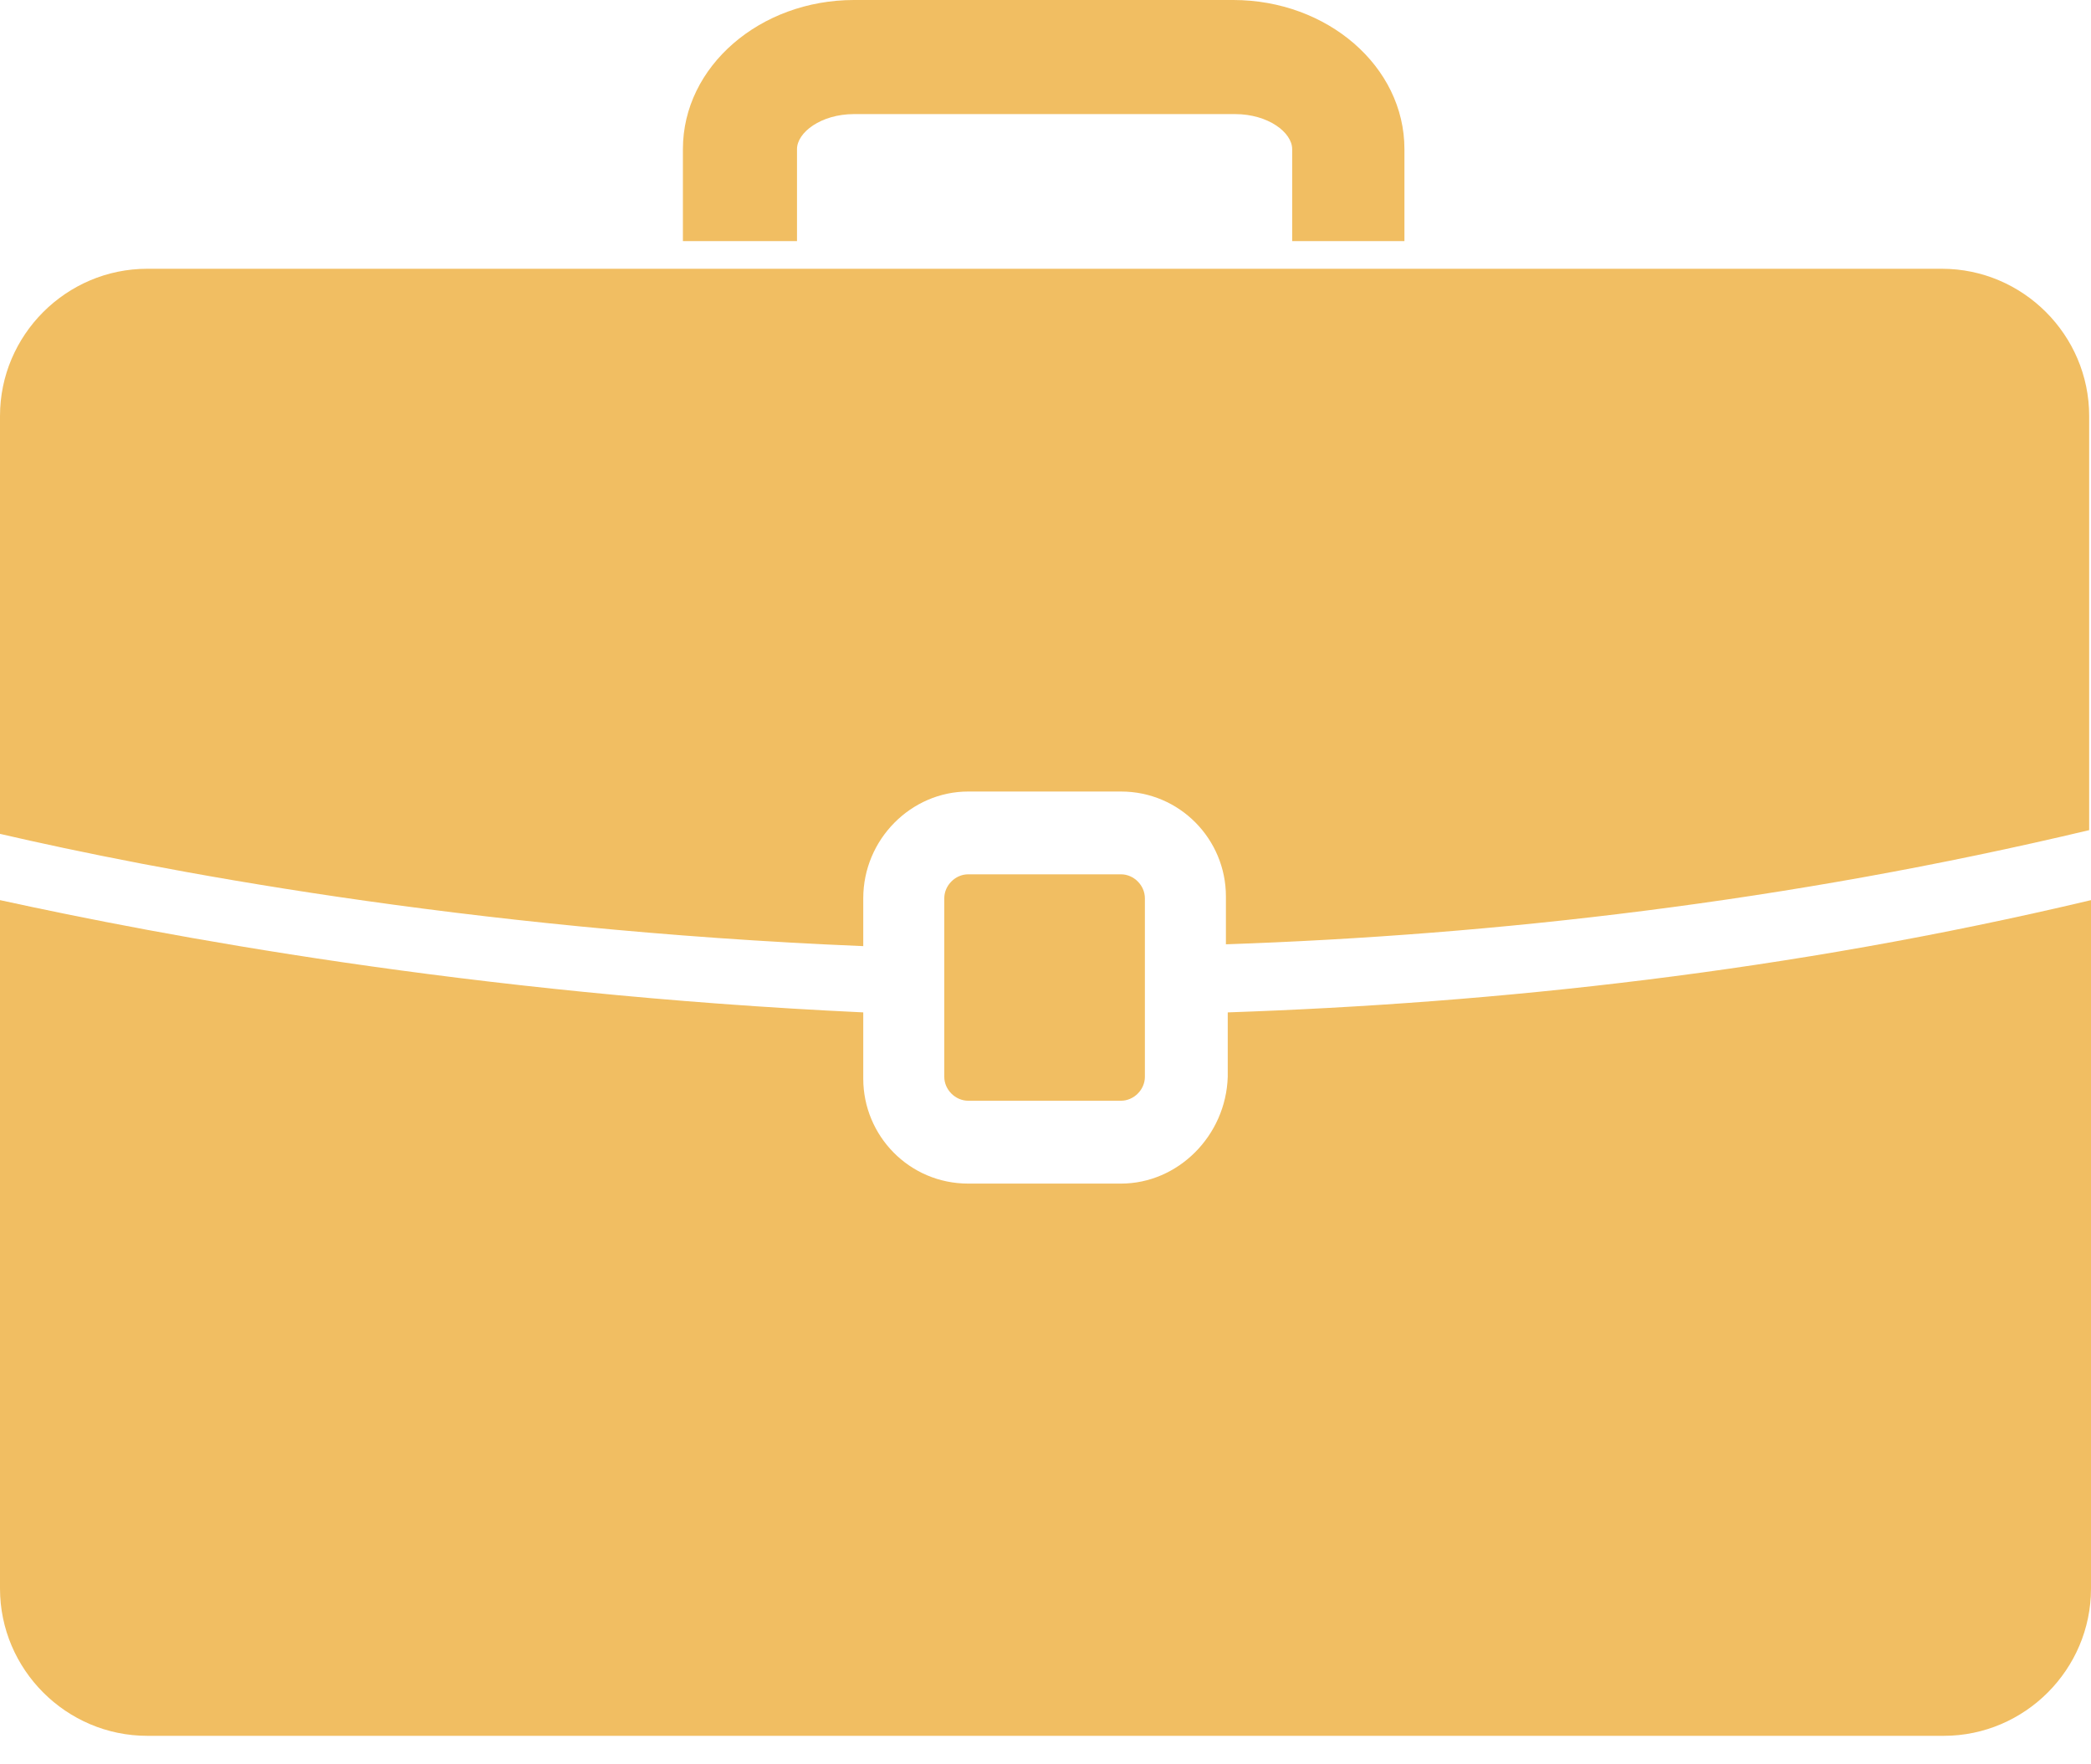
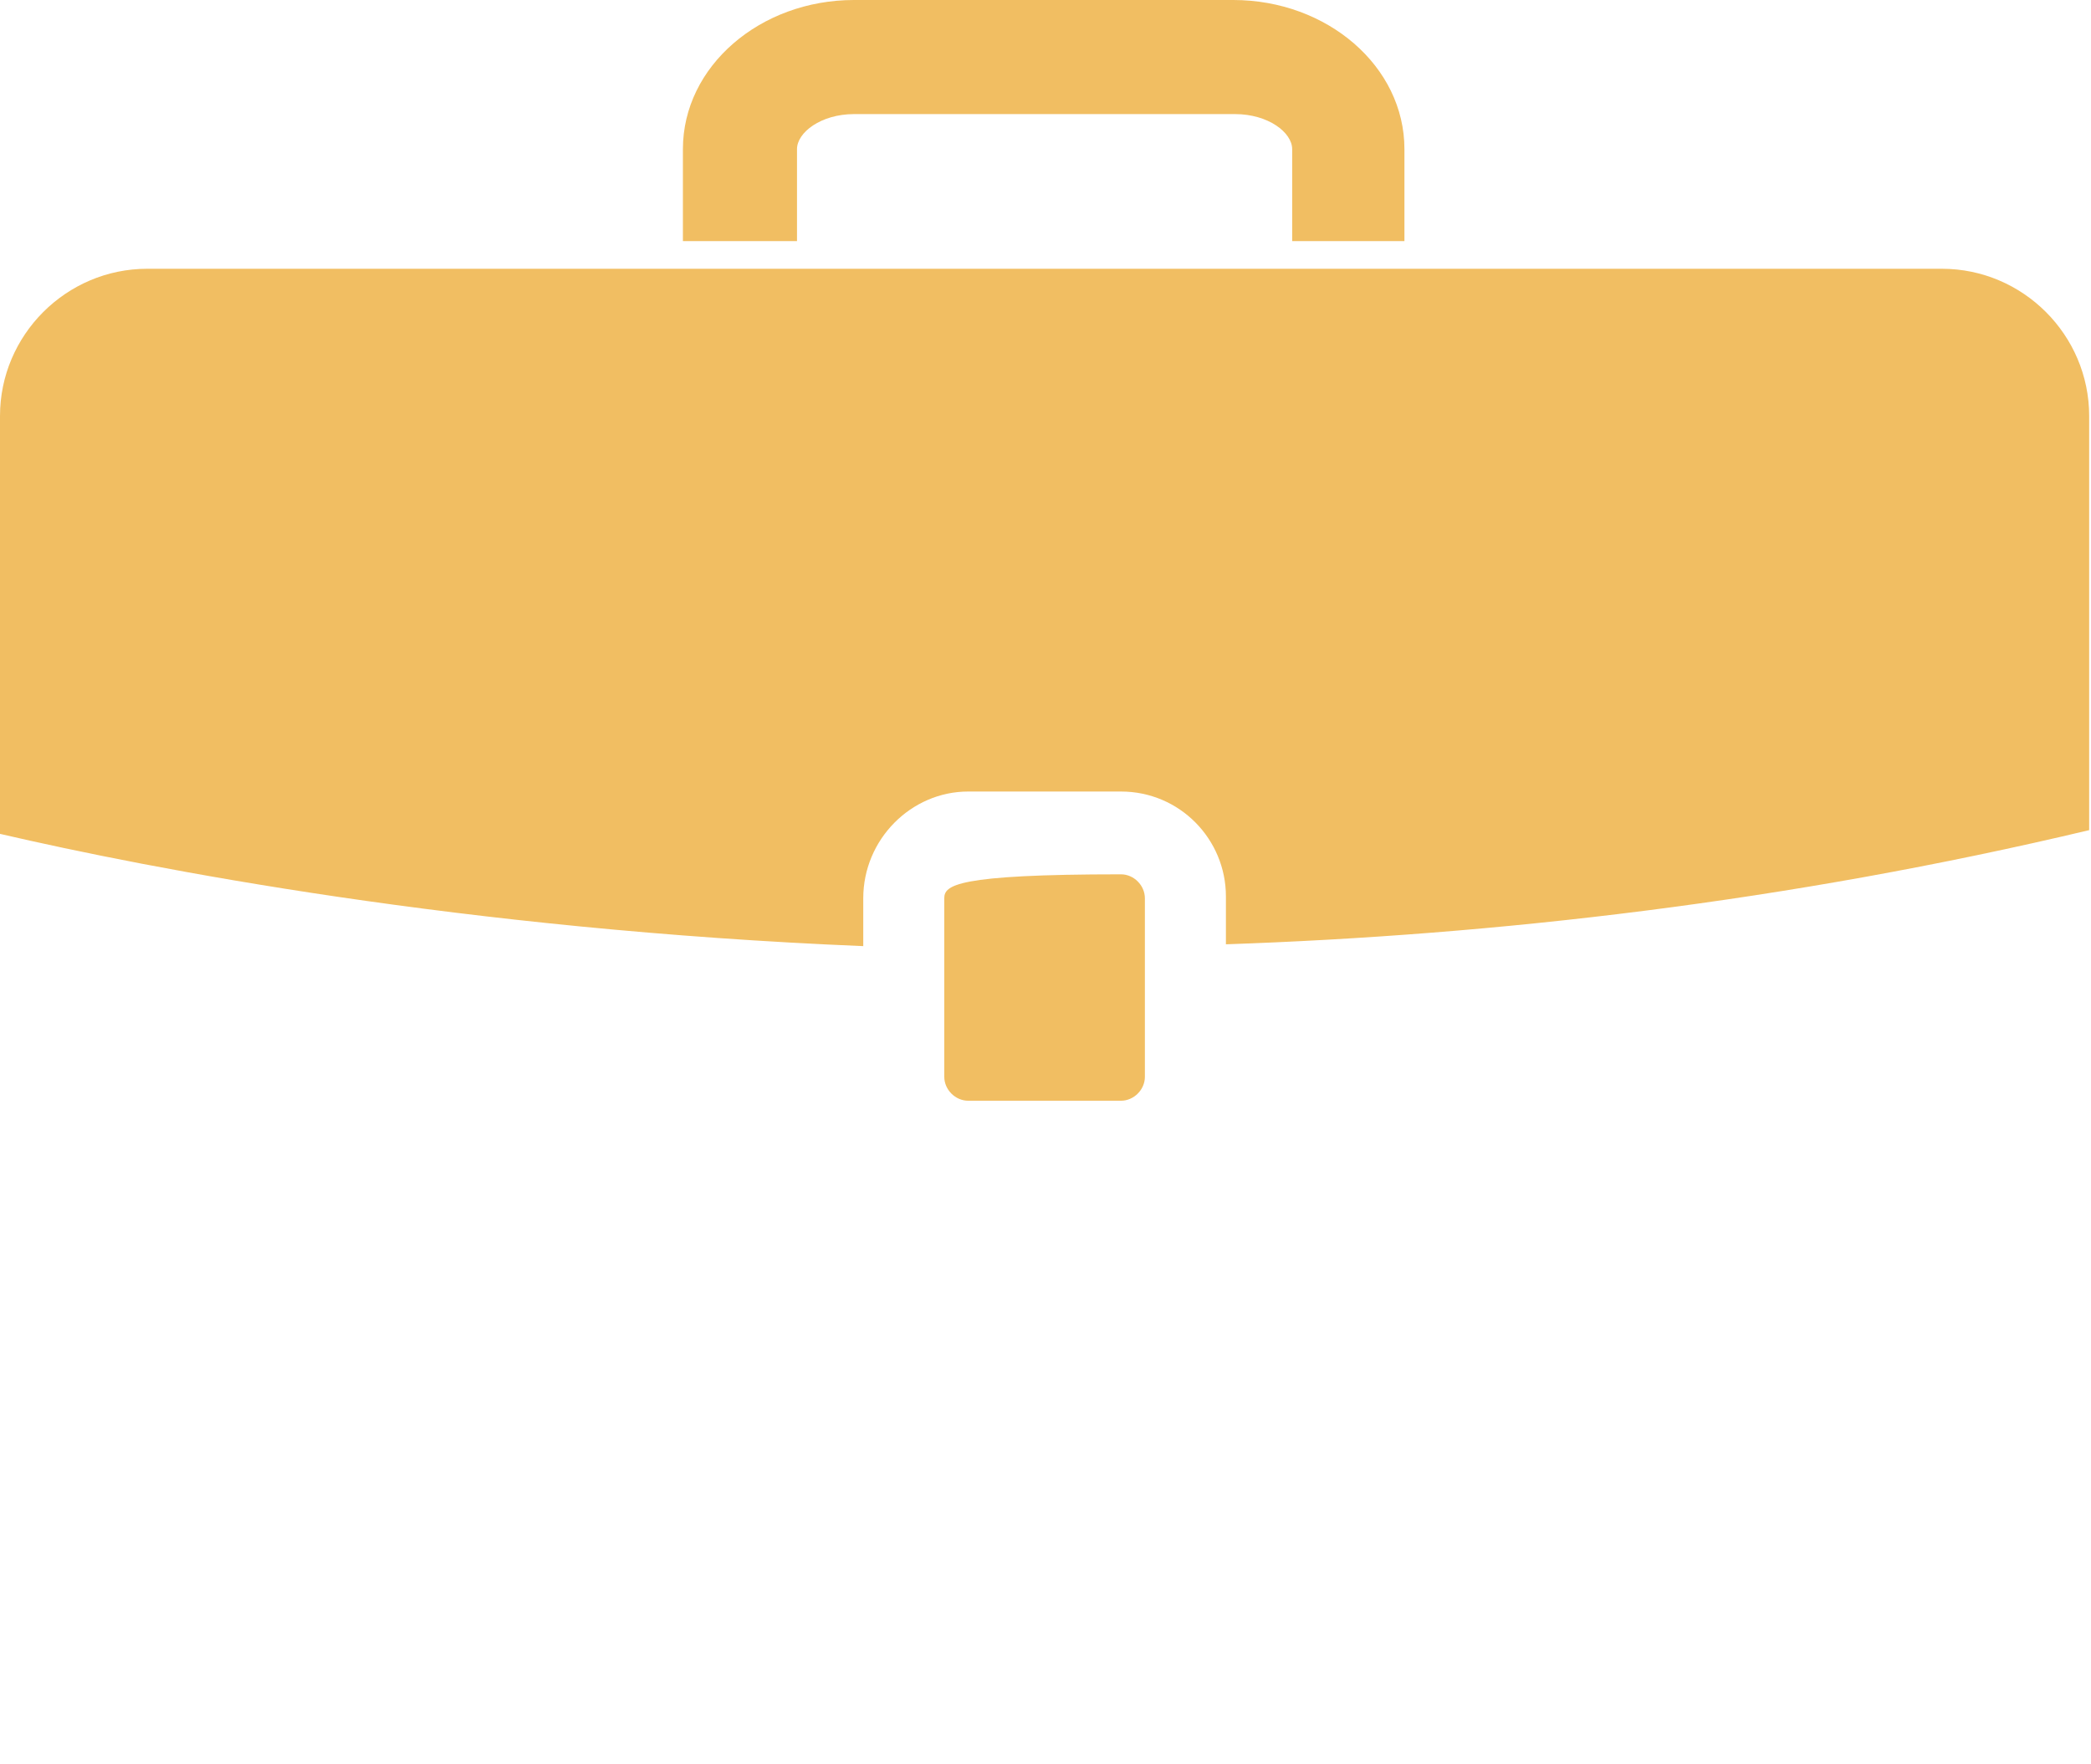
<svg xmlns="http://www.w3.org/2000/svg" width="32" height="27" viewBox="0 0 32 27" fill="none">
  <path d="M14.817 12.113H17.155C18.056 12.113 18.761 12.845 18.761 13.718V14.451C22.873 14.31 27.352 13.803 31.972 12.704V6.366C31.972 5.127 30.958 4.113 29.718 4.113H2.254C1.014 4.113 0 5.127 0 6.366V12.761C2.31 13.296 7.099 14.226 13.211 14.479V13.747C13.211 12.845 13.944 12.113 14.817 12.113Z" fill="#F1BE62" />
-   <path d="M17.155 13.38H14.817C14.62 13.38 14.451 13.549 14.451 13.747V14.507V15.493V16.479C14.451 16.676 14.62 16.845 14.817 16.845H17.155C17.352 16.845 17.521 16.676 17.521 16.479V15.521V14.535V13.747C17.521 13.549 17.352 13.38 17.155 13.38Z" fill="#F1BE62" />
-   <path d="M17.155 18.113H14.817C13.915 18.113 13.211 17.381 13.211 16.507V15.493C7.183 15.211 2.451 14.31 0 13.775V24.31C0 25.549 1.014 26.564 2.254 26.564H29.747C30.986 26.564 32 25.549 32 24.31V13.775C27.38 14.873 22.901 15.352 18.789 15.493V16.479C18.761 17.381 18.028 18.113 17.155 18.113Z" fill="#F1BE62" />
+   <path d="M17.155 13.38C14.62 13.38 14.451 13.549 14.451 13.747V14.507V15.493V16.479C14.451 16.676 14.62 16.845 14.817 16.845H17.155C17.352 16.845 17.521 16.676 17.521 16.479V15.521V14.535V13.747C17.521 13.549 17.352 13.38 17.155 13.38Z" fill="#F1BE62" />
  <path d="M21.521 3.69H19.775V2.282C19.775 2.028 19.408 1.746 18.901 1.746H13.07C12.563 1.746 12.197 2.028 12.197 2.282V3.69H10.451V2.282C10.451 1.014 11.634 0 13.07 0H18.873C20.31 0 21.493 1.014 21.493 2.282V3.69H21.521Z" fill="#F1BE62" />
</svg>